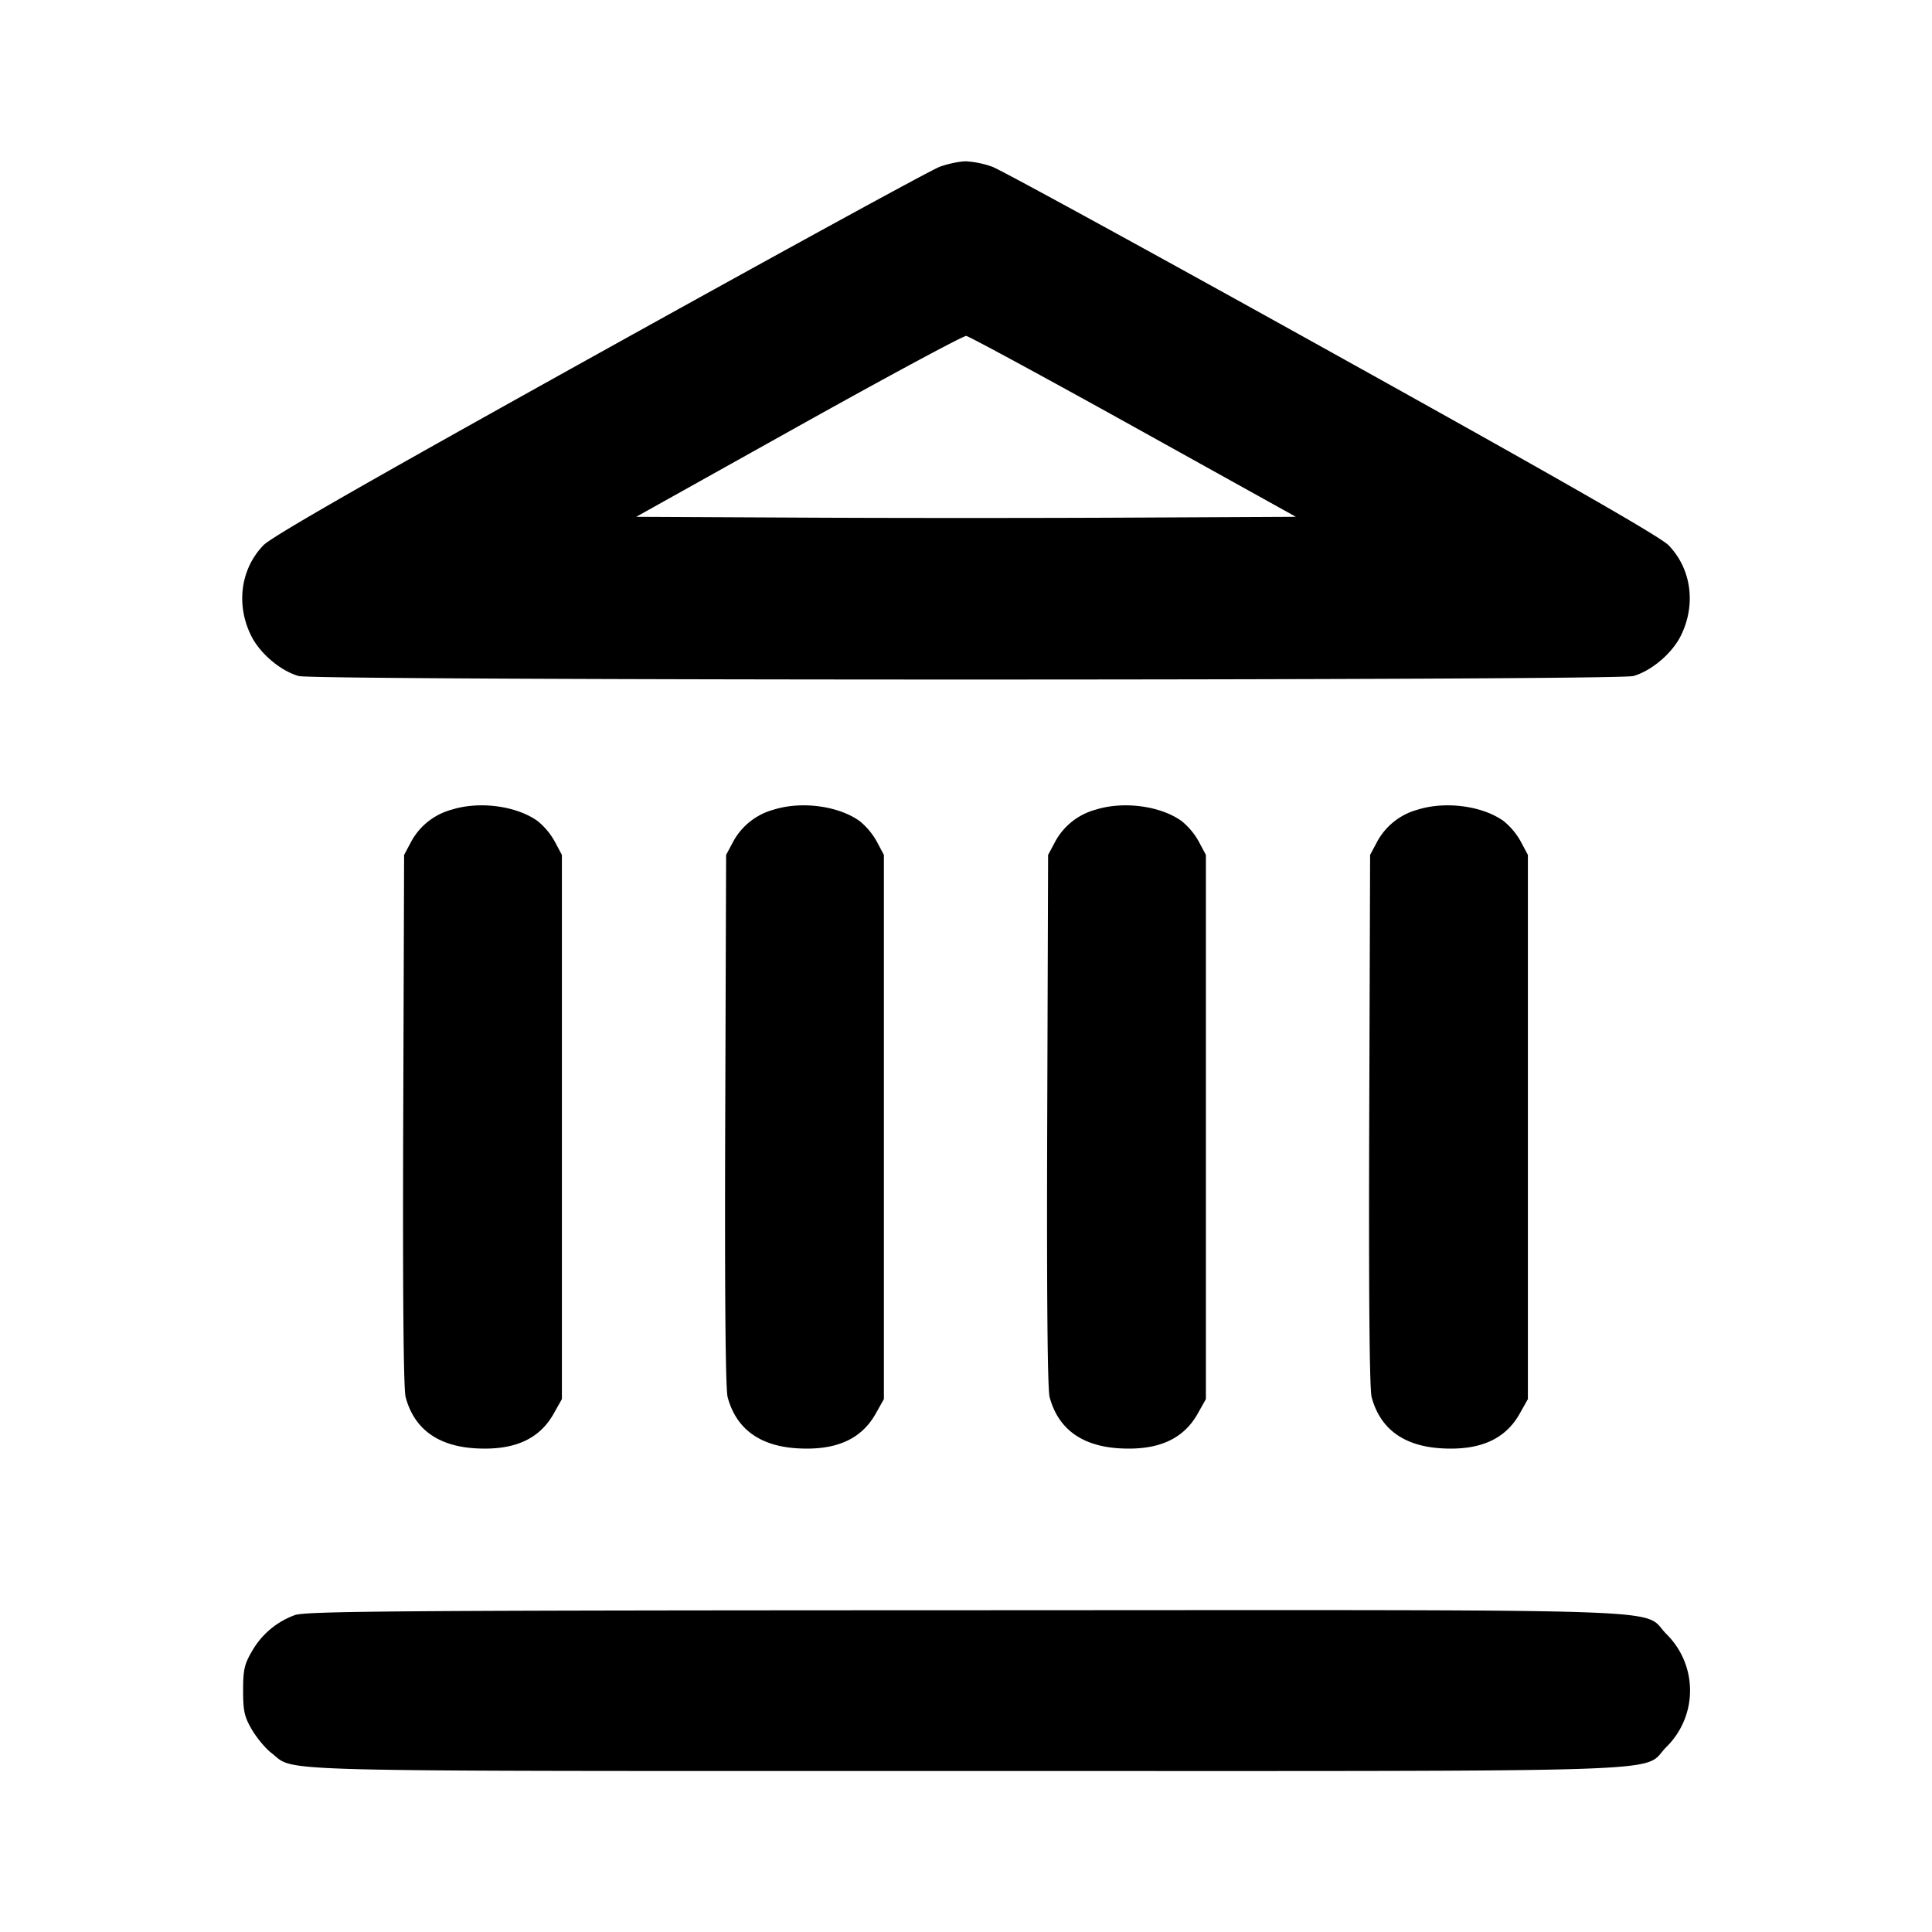
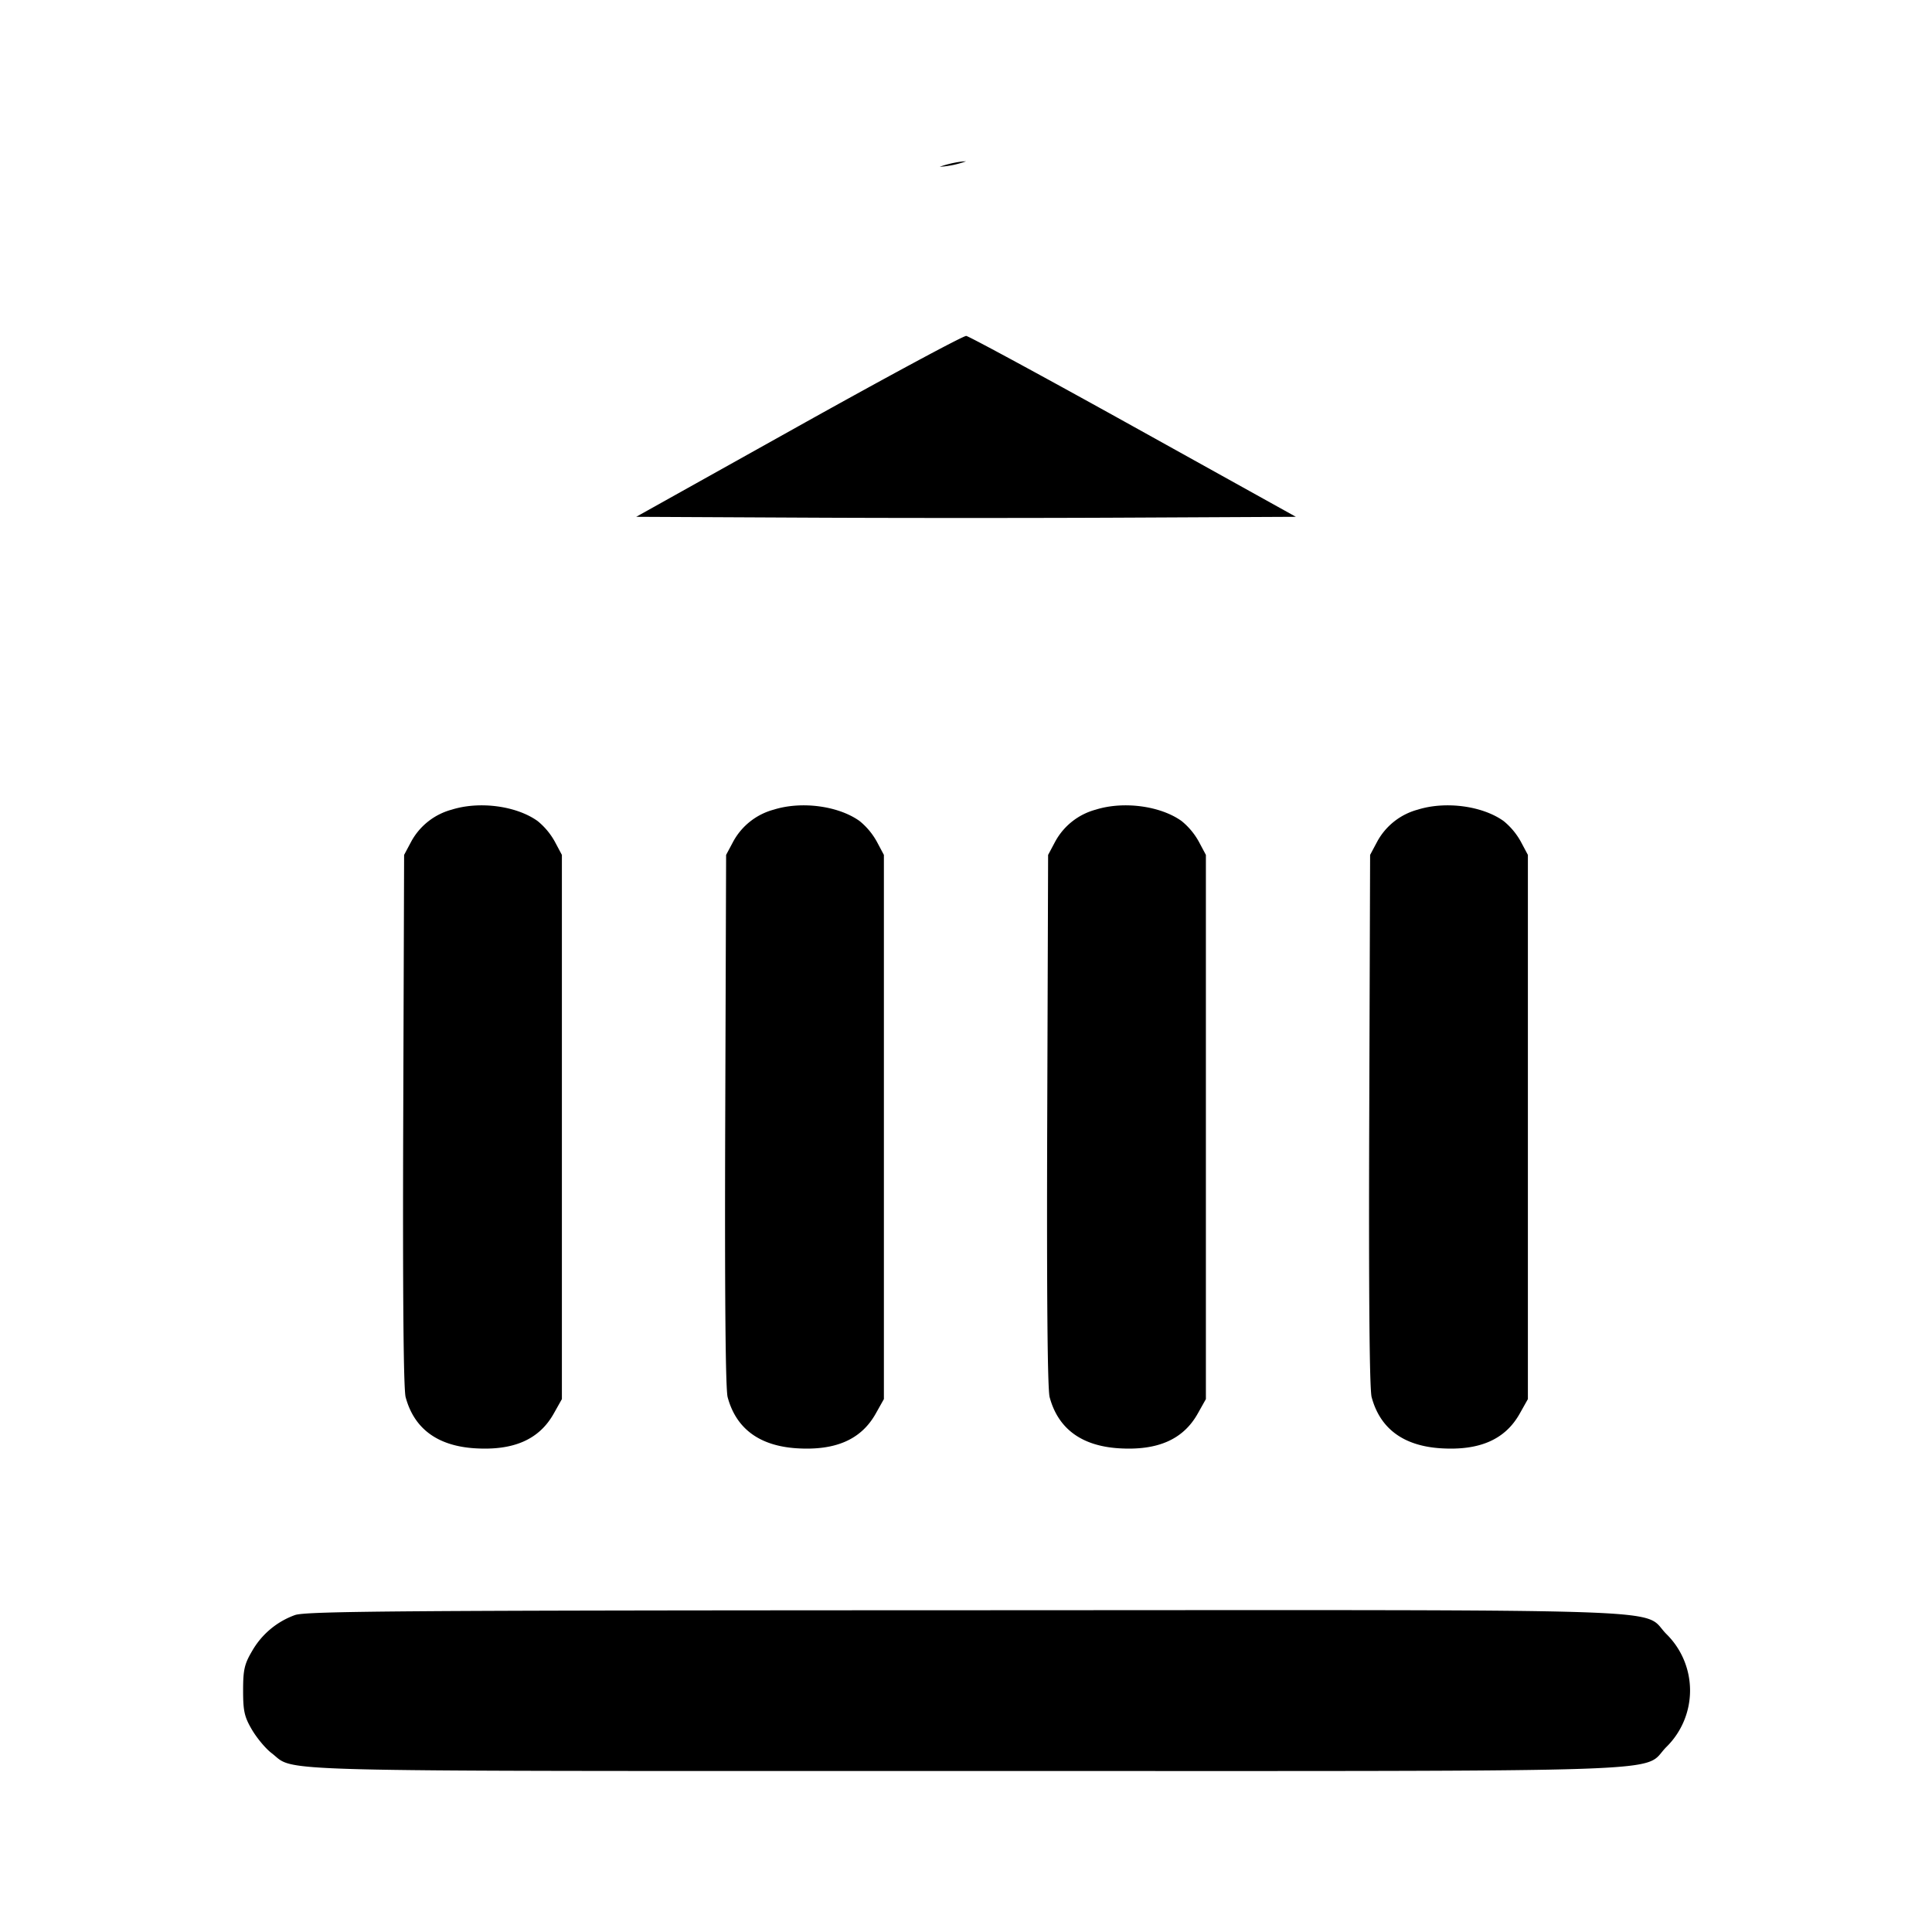
<svg xmlns="http://www.w3.org/2000/svg" width="24" height="24" fill="currentColor">
-   <path d="M11.673 2.072c-.103.037-2.002 1.076-4.219 2.308-2.858 1.588-4.075 2.284-4.18 2.392-.288.295-.347.749-.148 1.137.112.216.365.428.585.489.207.058 16.371.058 16.578 0 .22-.061.473-.273.585-.489.199-.388.14-.843-.148-1.137-.106-.107-1.339-.813-4.18-2.392-2.216-1.232-4.115-2.271-4.218-2.308A1.171 1.171 0 0012 2.004c-.077 0-.224.03-.327.068M14.082 5.3l2.016 1.12-2.049.01c-1.127.006-2.971.006-4.098 0l-2.048-.01 2.018-1.127c1.111-.62 2.047-1.124 2.082-1.12.034.004.97.511 2.079 1.127m-8.468 4.757a.814.814 0 00-.505.396l-.089.167-.011 3.292c-.007 2.148.003 3.345.03 3.444.105.391.395.605.857.635.485.031.803-.109.984-.433l.1-.178v-6.76l-.089-.167a.874.874 0 00-.213-.254c-.264-.189-.721-.249-1.064-.142m4 0a.814.814 0 00-.505.396l-.089.167-.011 3.292c-.007 2.148.003 3.345.03 3.444.105.391.395.605.857.635.485.031.803-.109.984-.433l.1-.178v-6.76l-.089-.167a.874.874 0 00-.213-.254c-.264-.189-.721-.249-1.064-.142m4 0a.814.814 0 00-.505.396l-.089.167-.011 3.292c-.007 2.148.003 3.345.03 3.444.105.391.395.605.857.635.485.031.803-.109.984-.433l.1-.178v-6.76l-.089-.167a.874.874 0 00-.213-.254c-.264-.189-.721-.249-1.064-.142m4 0a.814.814 0 00-.505.396l-.089.167-.011 3.292c-.007 2.148.003 3.345.03 3.444.105.391.395.605.857.635.485.031.803-.109.984-.433l.1-.178v-6.76l-.089-.167a.874.874 0 00-.213-.254c-.264-.189-.721-.249-1.064-.142M3.664 20.063a1.005 1.005 0 00-.533.448c-.095.161-.111.233-.111.489s.016.328.111.489c.061.103.17.234.243.289.31.237-.268.222 8.624.222 9.146 0 8.378.026 8.703-.299a.984.984 0 000-1.402c-.325-.326.446-.299-8.718-.296-6.98.002-8.186.011-8.319.06" fill-rule="evenodd" />
+   <path d="M11.673 2.072A1.171 1.171 0 0012 2.004c-.077 0-.224.03-.327.068M14.082 5.3l2.016 1.12-2.049.01c-1.127.006-2.971.006-4.098 0l-2.048-.01 2.018-1.127c1.111-.62 2.047-1.124 2.082-1.12.034.004.97.511 2.079 1.127m-8.468 4.757a.814.814 0 00-.505.396l-.089.167-.011 3.292c-.007 2.148.003 3.345.03 3.444.105.391.395.605.857.635.485.031.803-.109.984-.433l.1-.178v-6.76l-.089-.167a.874.874 0 00-.213-.254c-.264-.189-.721-.249-1.064-.142m4 0a.814.814 0 00-.505.396l-.089.167-.011 3.292c-.007 2.148.003 3.345.03 3.444.105.391.395.605.857.635.485.031.803-.109.984-.433l.1-.178v-6.76l-.089-.167a.874.874 0 00-.213-.254c-.264-.189-.721-.249-1.064-.142m4 0a.814.814 0 00-.505.396l-.089.167-.011 3.292c-.007 2.148.003 3.345.03 3.444.105.391.395.605.857.635.485.031.803-.109.984-.433l.1-.178v-6.76l-.089-.167a.874.874 0 00-.213-.254c-.264-.189-.721-.249-1.064-.142m4 0a.814.814 0 00-.505.396l-.089.167-.011 3.292c-.007 2.148.003 3.345.03 3.444.105.391.395.605.857.635.485.031.803-.109.984-.433l.1-.178v-6.76l-.089-.167a.874.874 0 00-.213-.254c-.264-.189-.721-.249-1.064-.142M3.664 20.063a1.005 1.005 0 00-.533.448c-.095.161-.111.233-.111.489s.016.328.111.489c.061.103.17.234.243.289.31.237-.268.222 8.624.222 9.146 0 8.378.026 8.703-.299a.984.984 0 000-1.402c-.325-.326.446-.299-8.718-.296-6.98.002-8.186.011-8.319.06" fill-rule="evenodd" />
</svg>